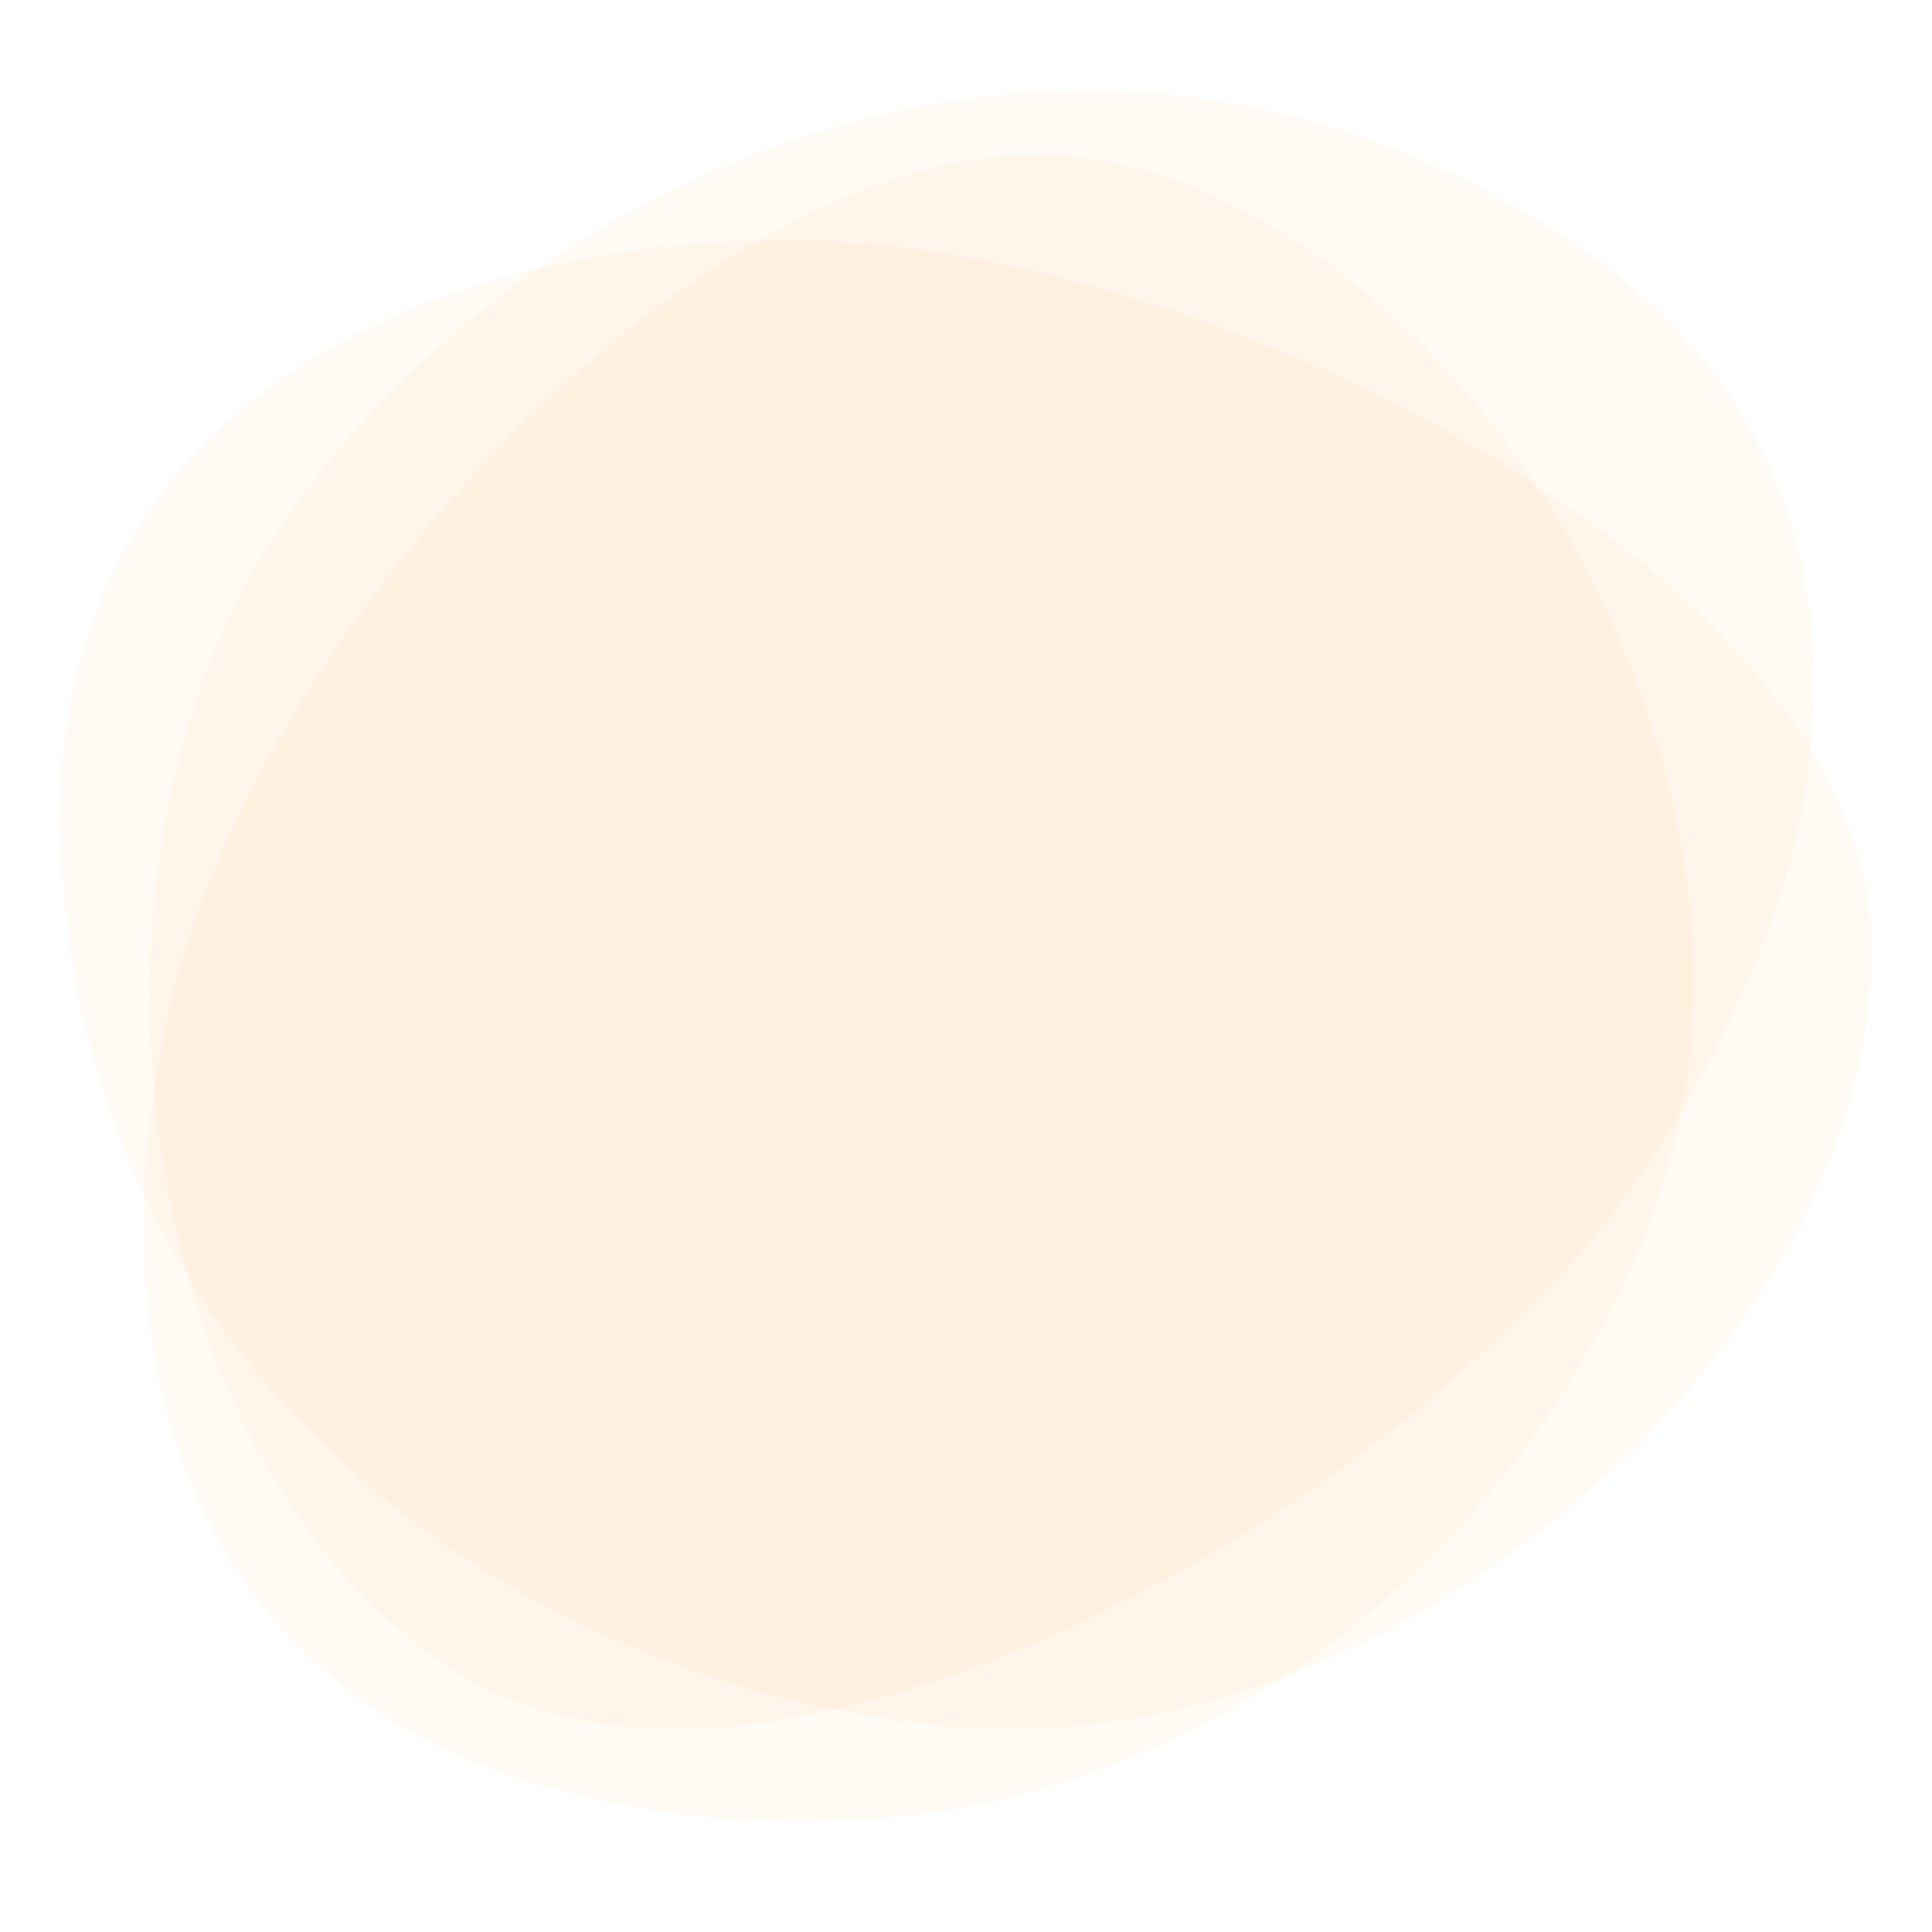
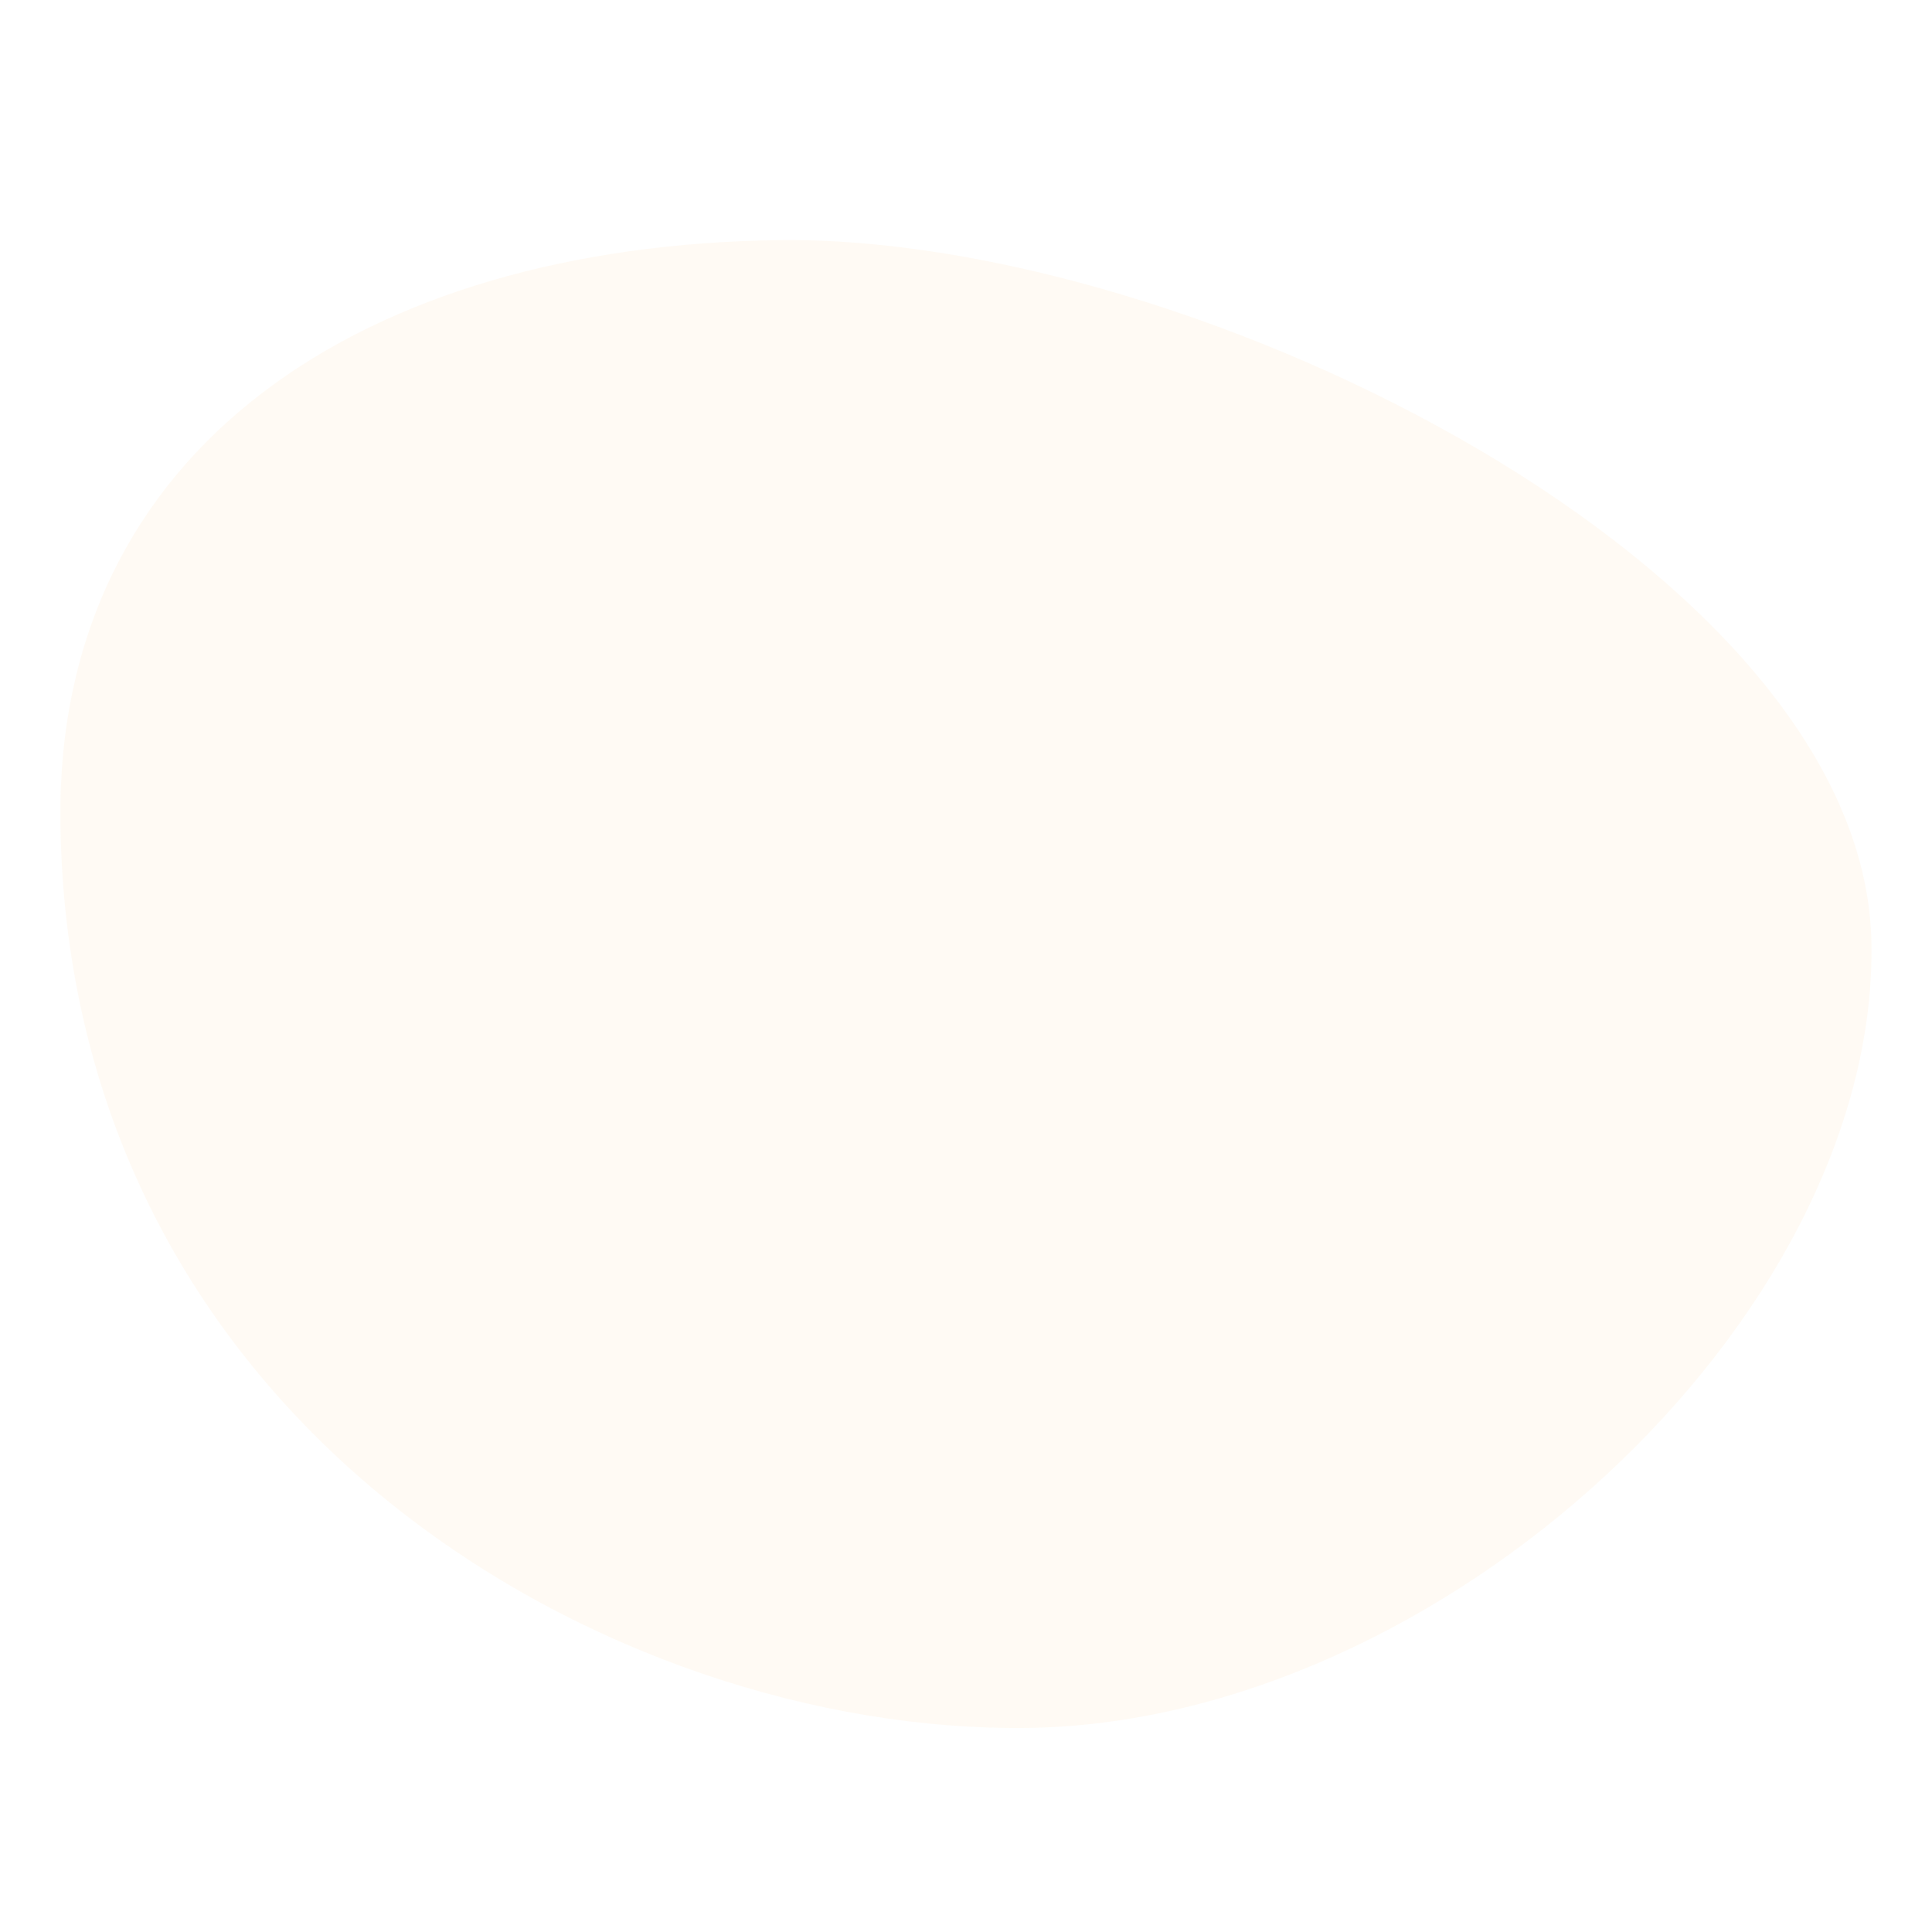
<svg xmlns="http://www.w3.org/2000/svg" width="96" height="96" viewBox="0 0 96 96" fill="none">
-   <path d="M8.753 48.81C13.568 29.932 37.875 3.607 55.95 8.227C74.025 12.847 88.005 37.837 83.19 56.715C78.375 75.592 57 96.427 27.878 88.987C9.795 84.367 3.93 67.687 8.753 48.81Z" fill="#FF9814" fill-opacity="0.05" />
-   <path d="M38.715 11.932C59.273 11.67 92.752 28.267 92.993 46.928C93.233 65.588 71.58 85.597 51.03 85.86C30.48 86.123 3.39 70.927 3 40.867C2.76 22.207 18.165 12.195 38.715 11.932Z" fill="#FF9814" fill-opacity="0.05" />
-   <path d="M81.825 57.885C70.41 74.985 37.778 93.195 22.26 82.838C6.735 72.48 2.49 43.305 13.905 26.205C25.312 9.105 53.175 -4.628 78.172 12.06C93.69 22.418 93.233 40.785 81.825 57.885Z" fill="#FF9814" fill-opacity="0.05" />
+   <path d="M38.715 11.932C59.273 11.67 92.752 28.267 92.993 46.928C93.233 65.588 71.58 85.597 51.03 85.86C30.48 86.123 3.39 70.927 3 40.867C2.76 22.207 18.165 12.195 38.715 11.932" fill="#FF9814" fill-opacity="0.05" />
</svg>